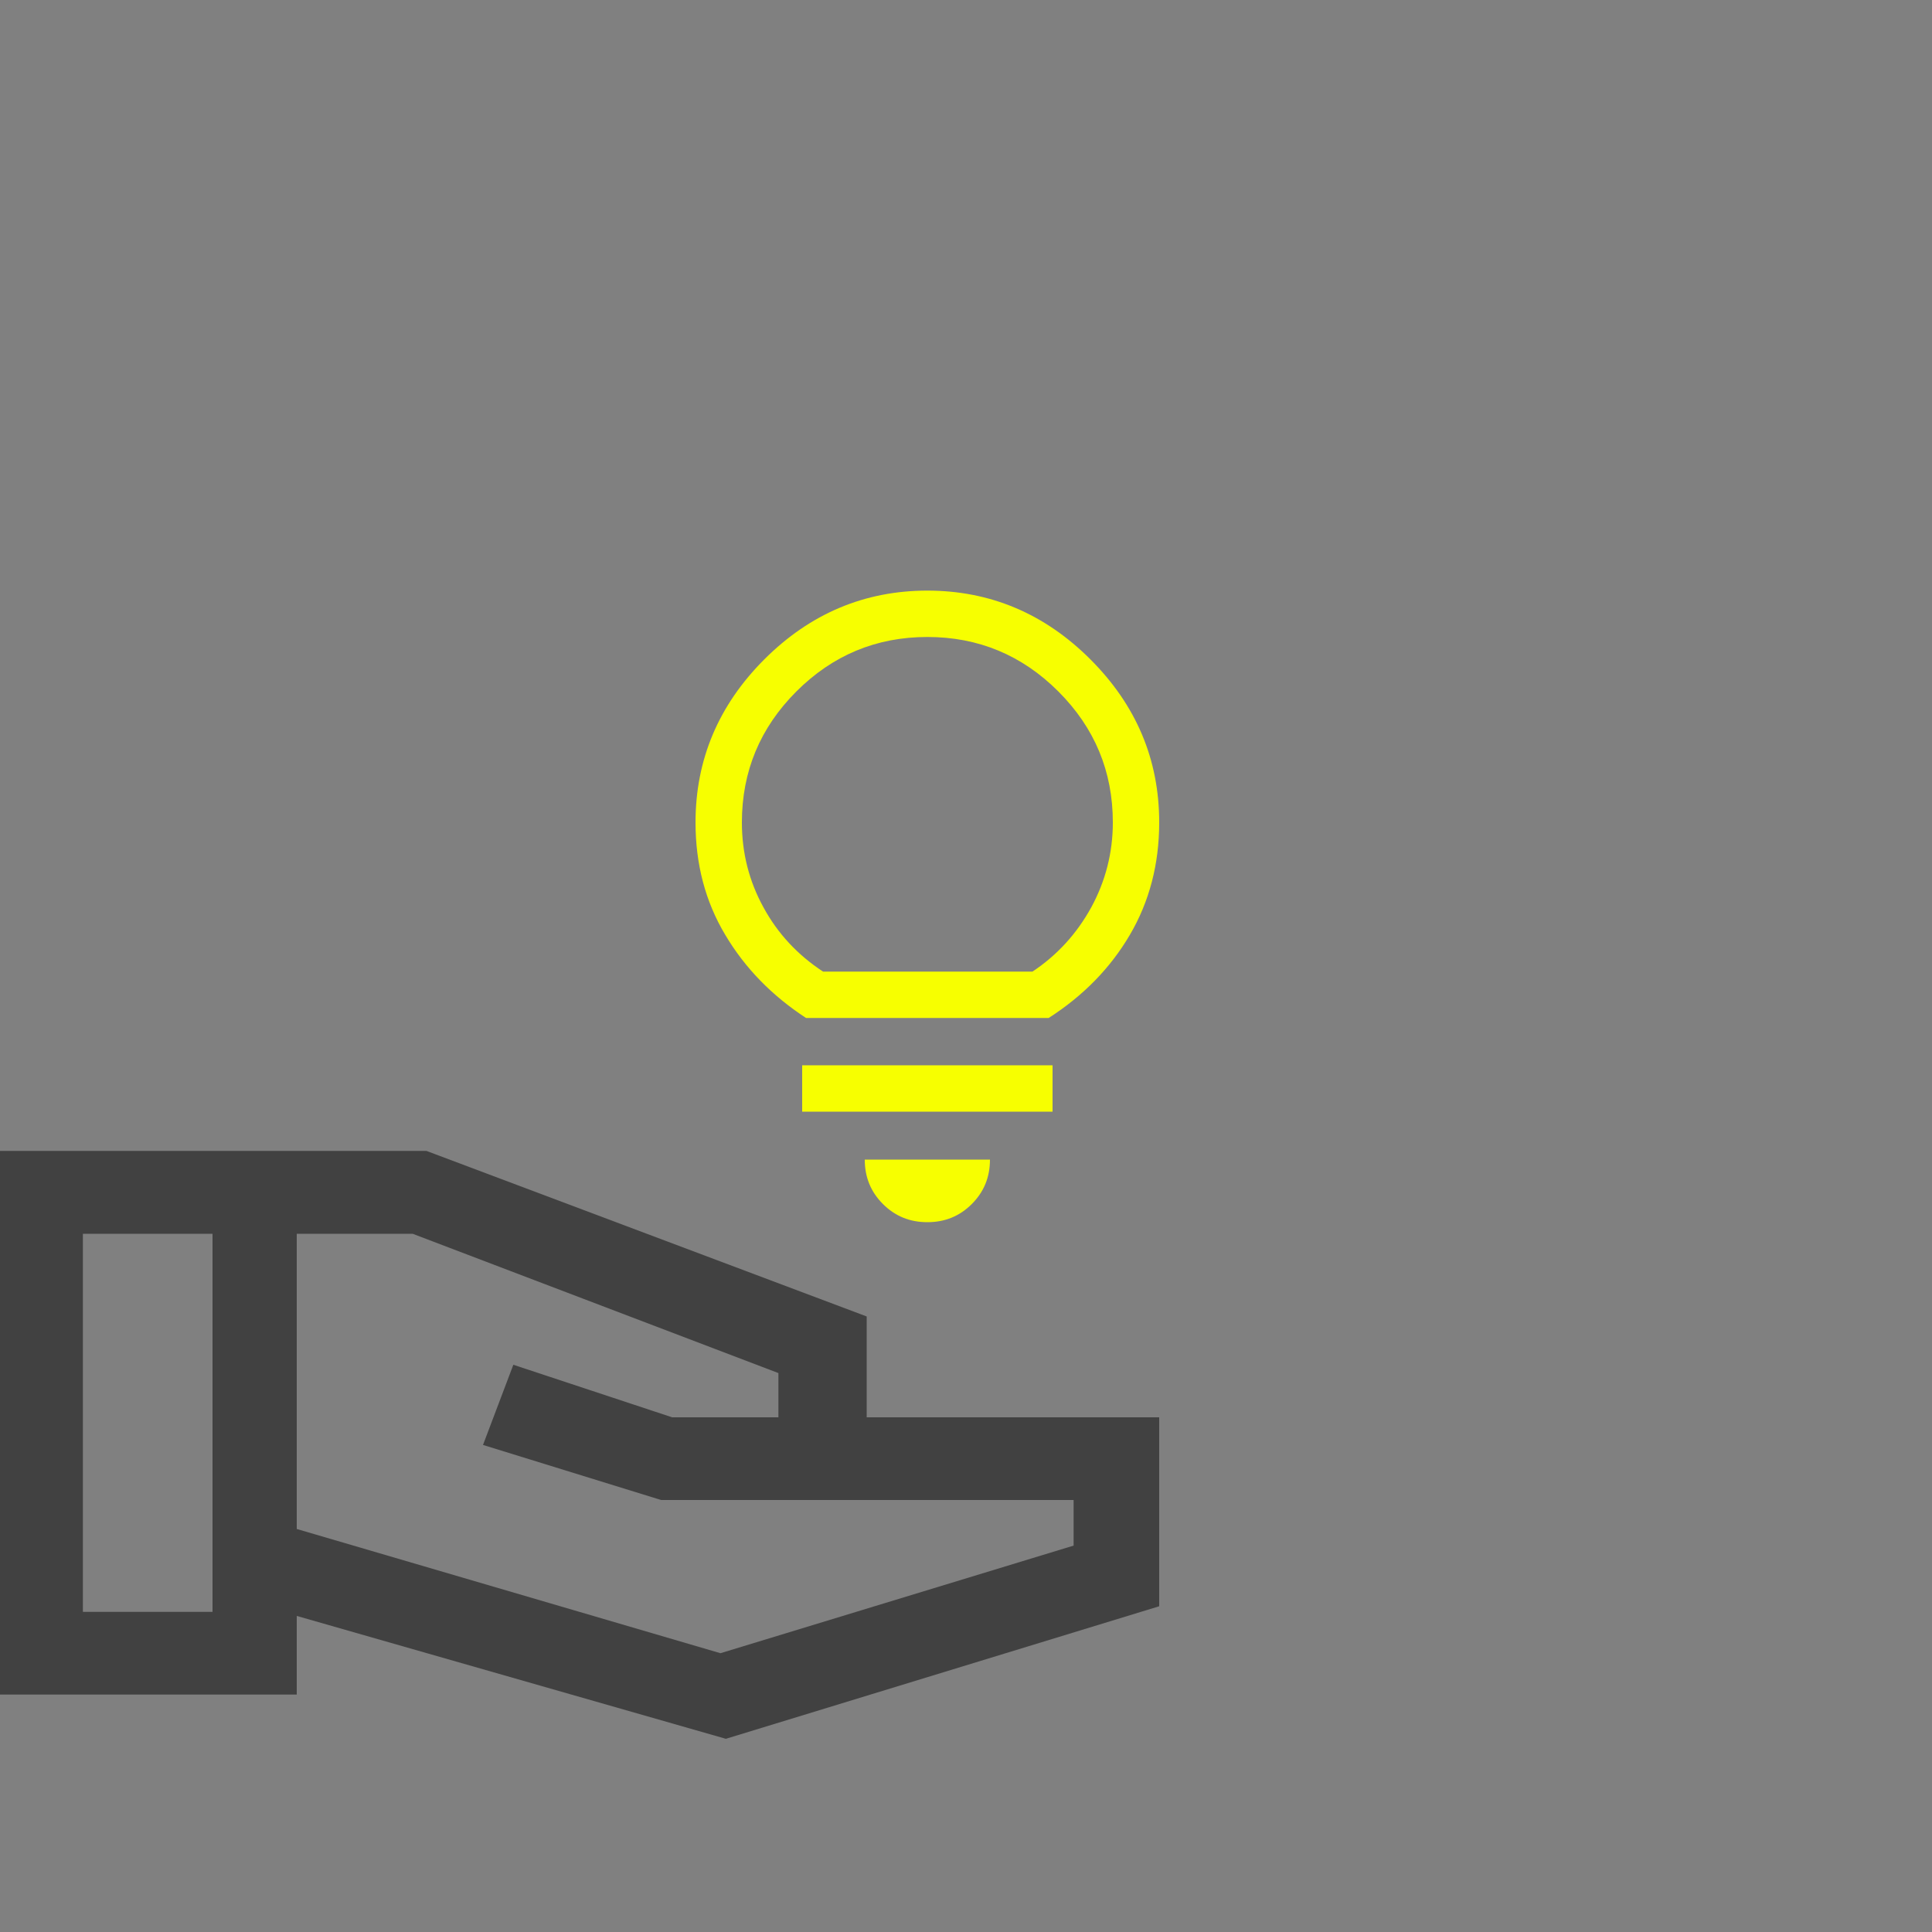
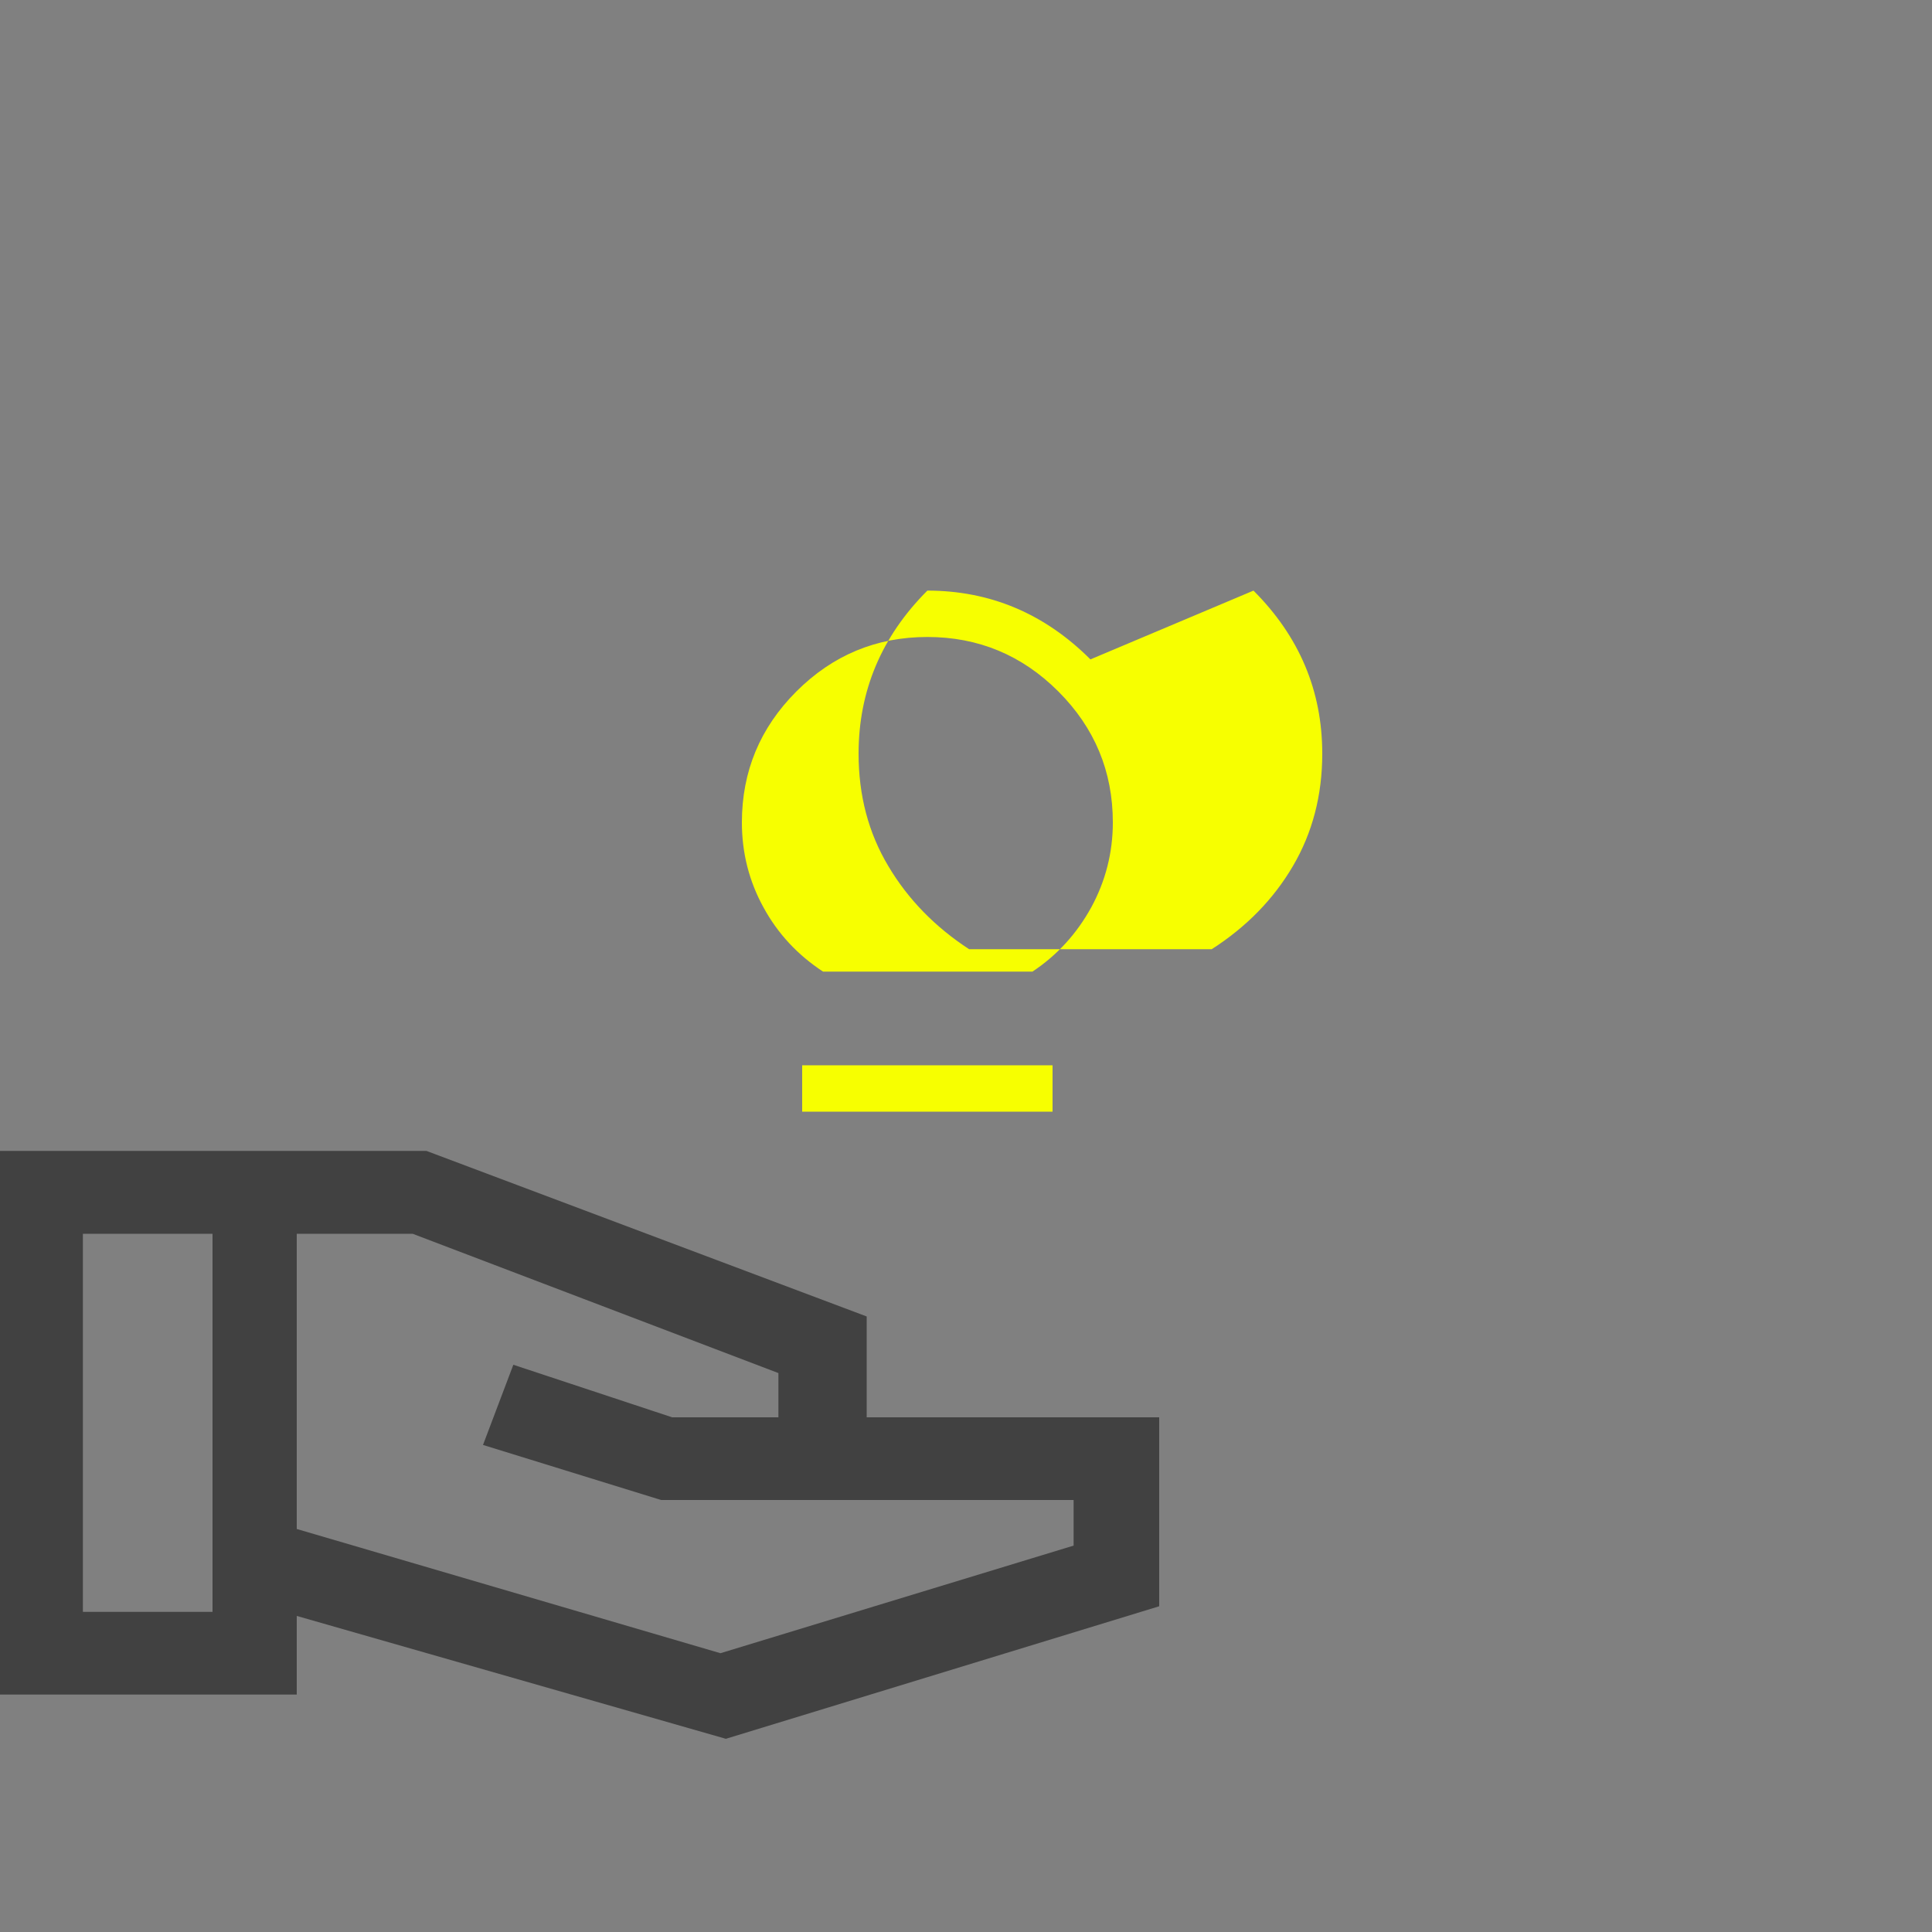
<svg xmlns="http://www.w3.org/2000/svg" id="Layer_1" viewBox="0 0 100 100">
  <rect x="0" y="0" width="100" height="100" fill="#808080" stroke="none" />
  <defs>
    <style>.cls-1{fill:#414141;}.cls-2{fill:#f7ff00;}</style>
  </defs>
-   <path class="cls-2" d="M48,63.26c-.91,0-1.67-.31-2.3-.94s-.94-1.39-.94-2.3h6.48c0,.91-.31,1.67-.94,2.3s-1.39.94-2.3.94Z" />
  <rect class="cls-2" x="41.52" y="55.14" width="12.96" height="2.4" />
-   <path class="cls-2" d="M56.44,34.13c-2.37-2.37-5.19-3.56-8.44-3.56s-6.07,1.19-8.44,3.56c-2.37,2.37-3.56,5.19-3.56,8.44,0,2.16.51,4.1,1.54,5.82,1.02,1.72,2.42,3.15,4.18,4.3h12.56c1.79-1.15,3.19-2.58,4.2-4.3,1.01-1.72,1.52-3.66,1.52-5.82,0-3.26-1.19-6.07-3.56-8.44ZM56.48,46.97c-.75,1.36-1.76,2.47-3.04,3.32h-10.84c-1.31-.86-2.34-1.96-3.08-3.32-.75-1.36-1.12-2.83-1.12-4.4,0-2.64.94-4.9,2.82-6.78,1.88-1.88,4.14-2.82,6.78-2.82s4.9.94,6.78,2.82,2.82,4.14,2.82,6.78c0,1.57-.38,3.04-1.12,4.4Z" />
+   <path class="cls-2" d="M56.44,34.13c-2.37-2.37-5.19-3.56-8.44-3.56c-2.37,2.37-3.56,5.19-3.56,8.44,0,2.16.51,4.1,1.54,5.82,1.02,1.72,2.42,3.15,4.18,4.3h12.56c1.79-1.15,3.19-2.58,4.2-4.3,1.01-1.72,1.52-3.66,1.52-5.82,0-3.26-1.19-6.07-3.56-8.44ZM56.48,46.97c-.75,1.36-1.76,2.47-3.04,3.32h-10.84c-1.31-.86-2.34-1.96-3.08-3.32-.75-1.36-1.12-2.83-1.12-4.4,0-2.64.94-4.9,2.82-6.78,1.88-1.88,4.14-2.82,6.78-2.82s4.9.94,6.78,2.82,2.82,4.14,2.82,6.78c0,1.57-.38,3.04-1.12,4.4Z" />
  <path class="cls-1" d="M44.86,73.36v-5.22l-22.79-8.57H0v28.14h15.36v-4.07l22.21,6.36,22.43-6.86v-9.78h-15.14ZM11,83.43h-6.71v-19.57h6.71v19.57ZM55.57,80l-18.28,5.57-21.93-6.43v-15.28h6l18.93,7.21v2.29h-5.5l-8.22-2.72-1.57,4.15,9.22,2.85h21.35v2.36Z" />
</svg>